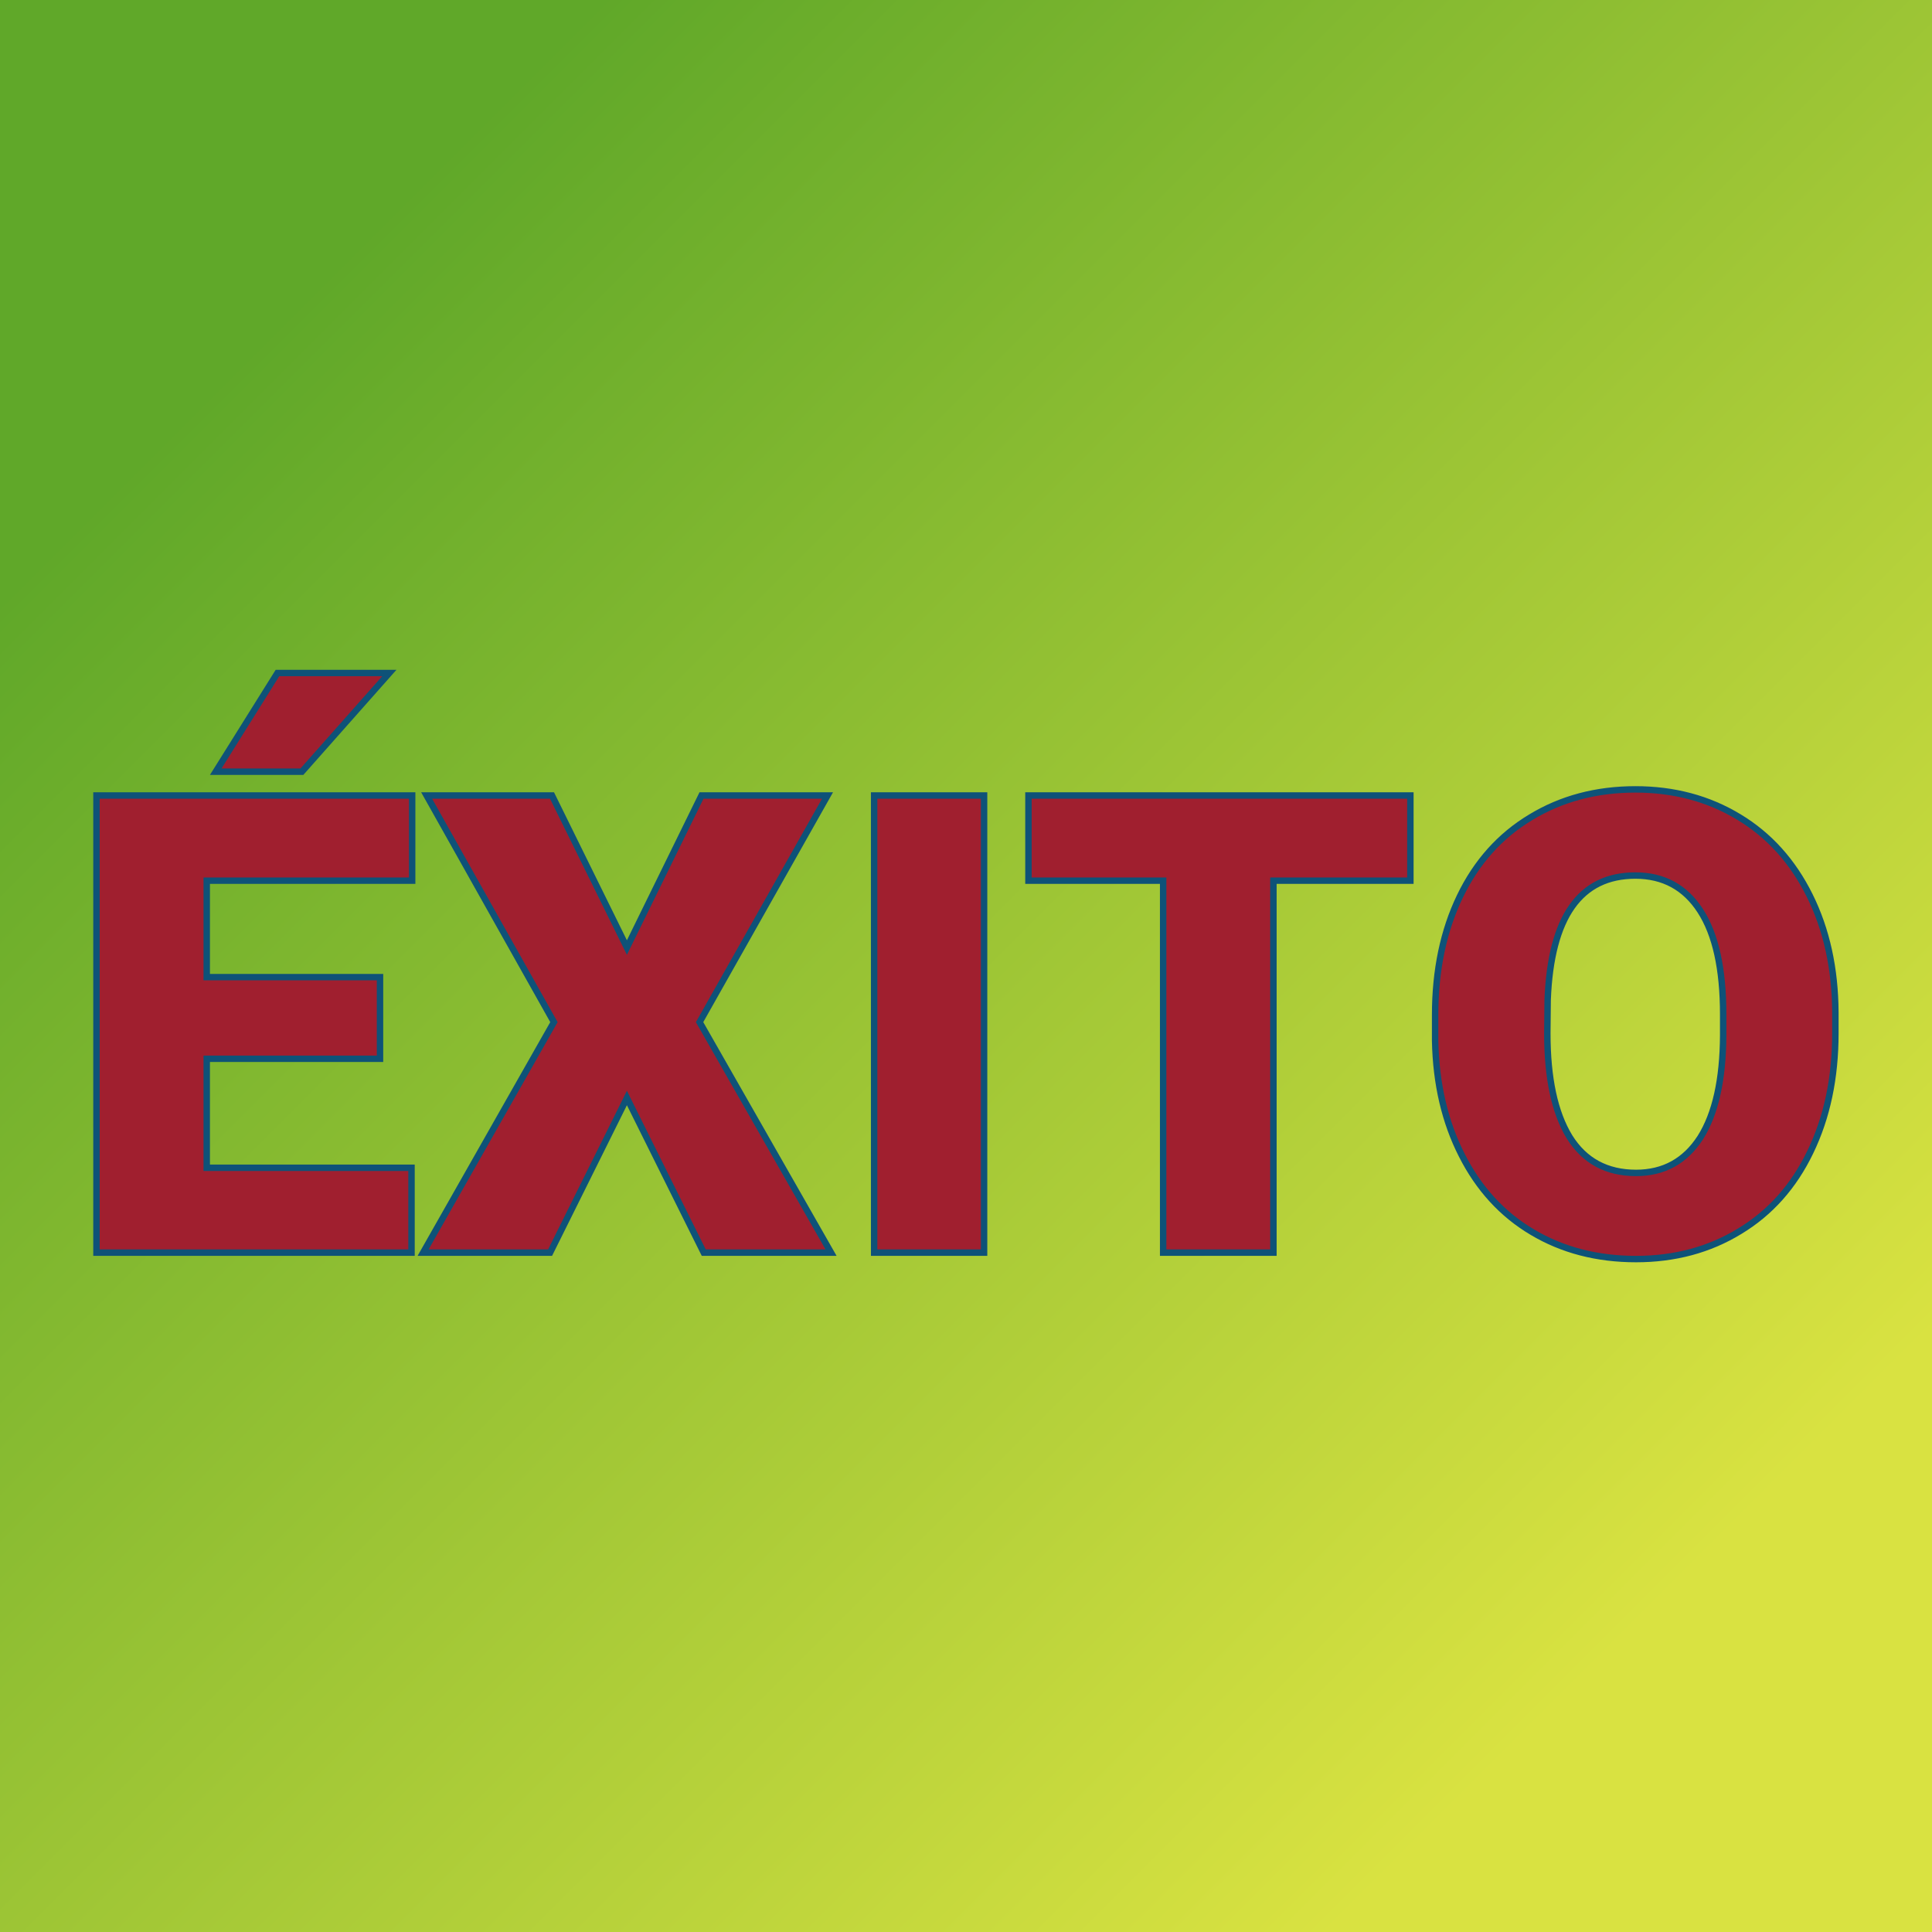
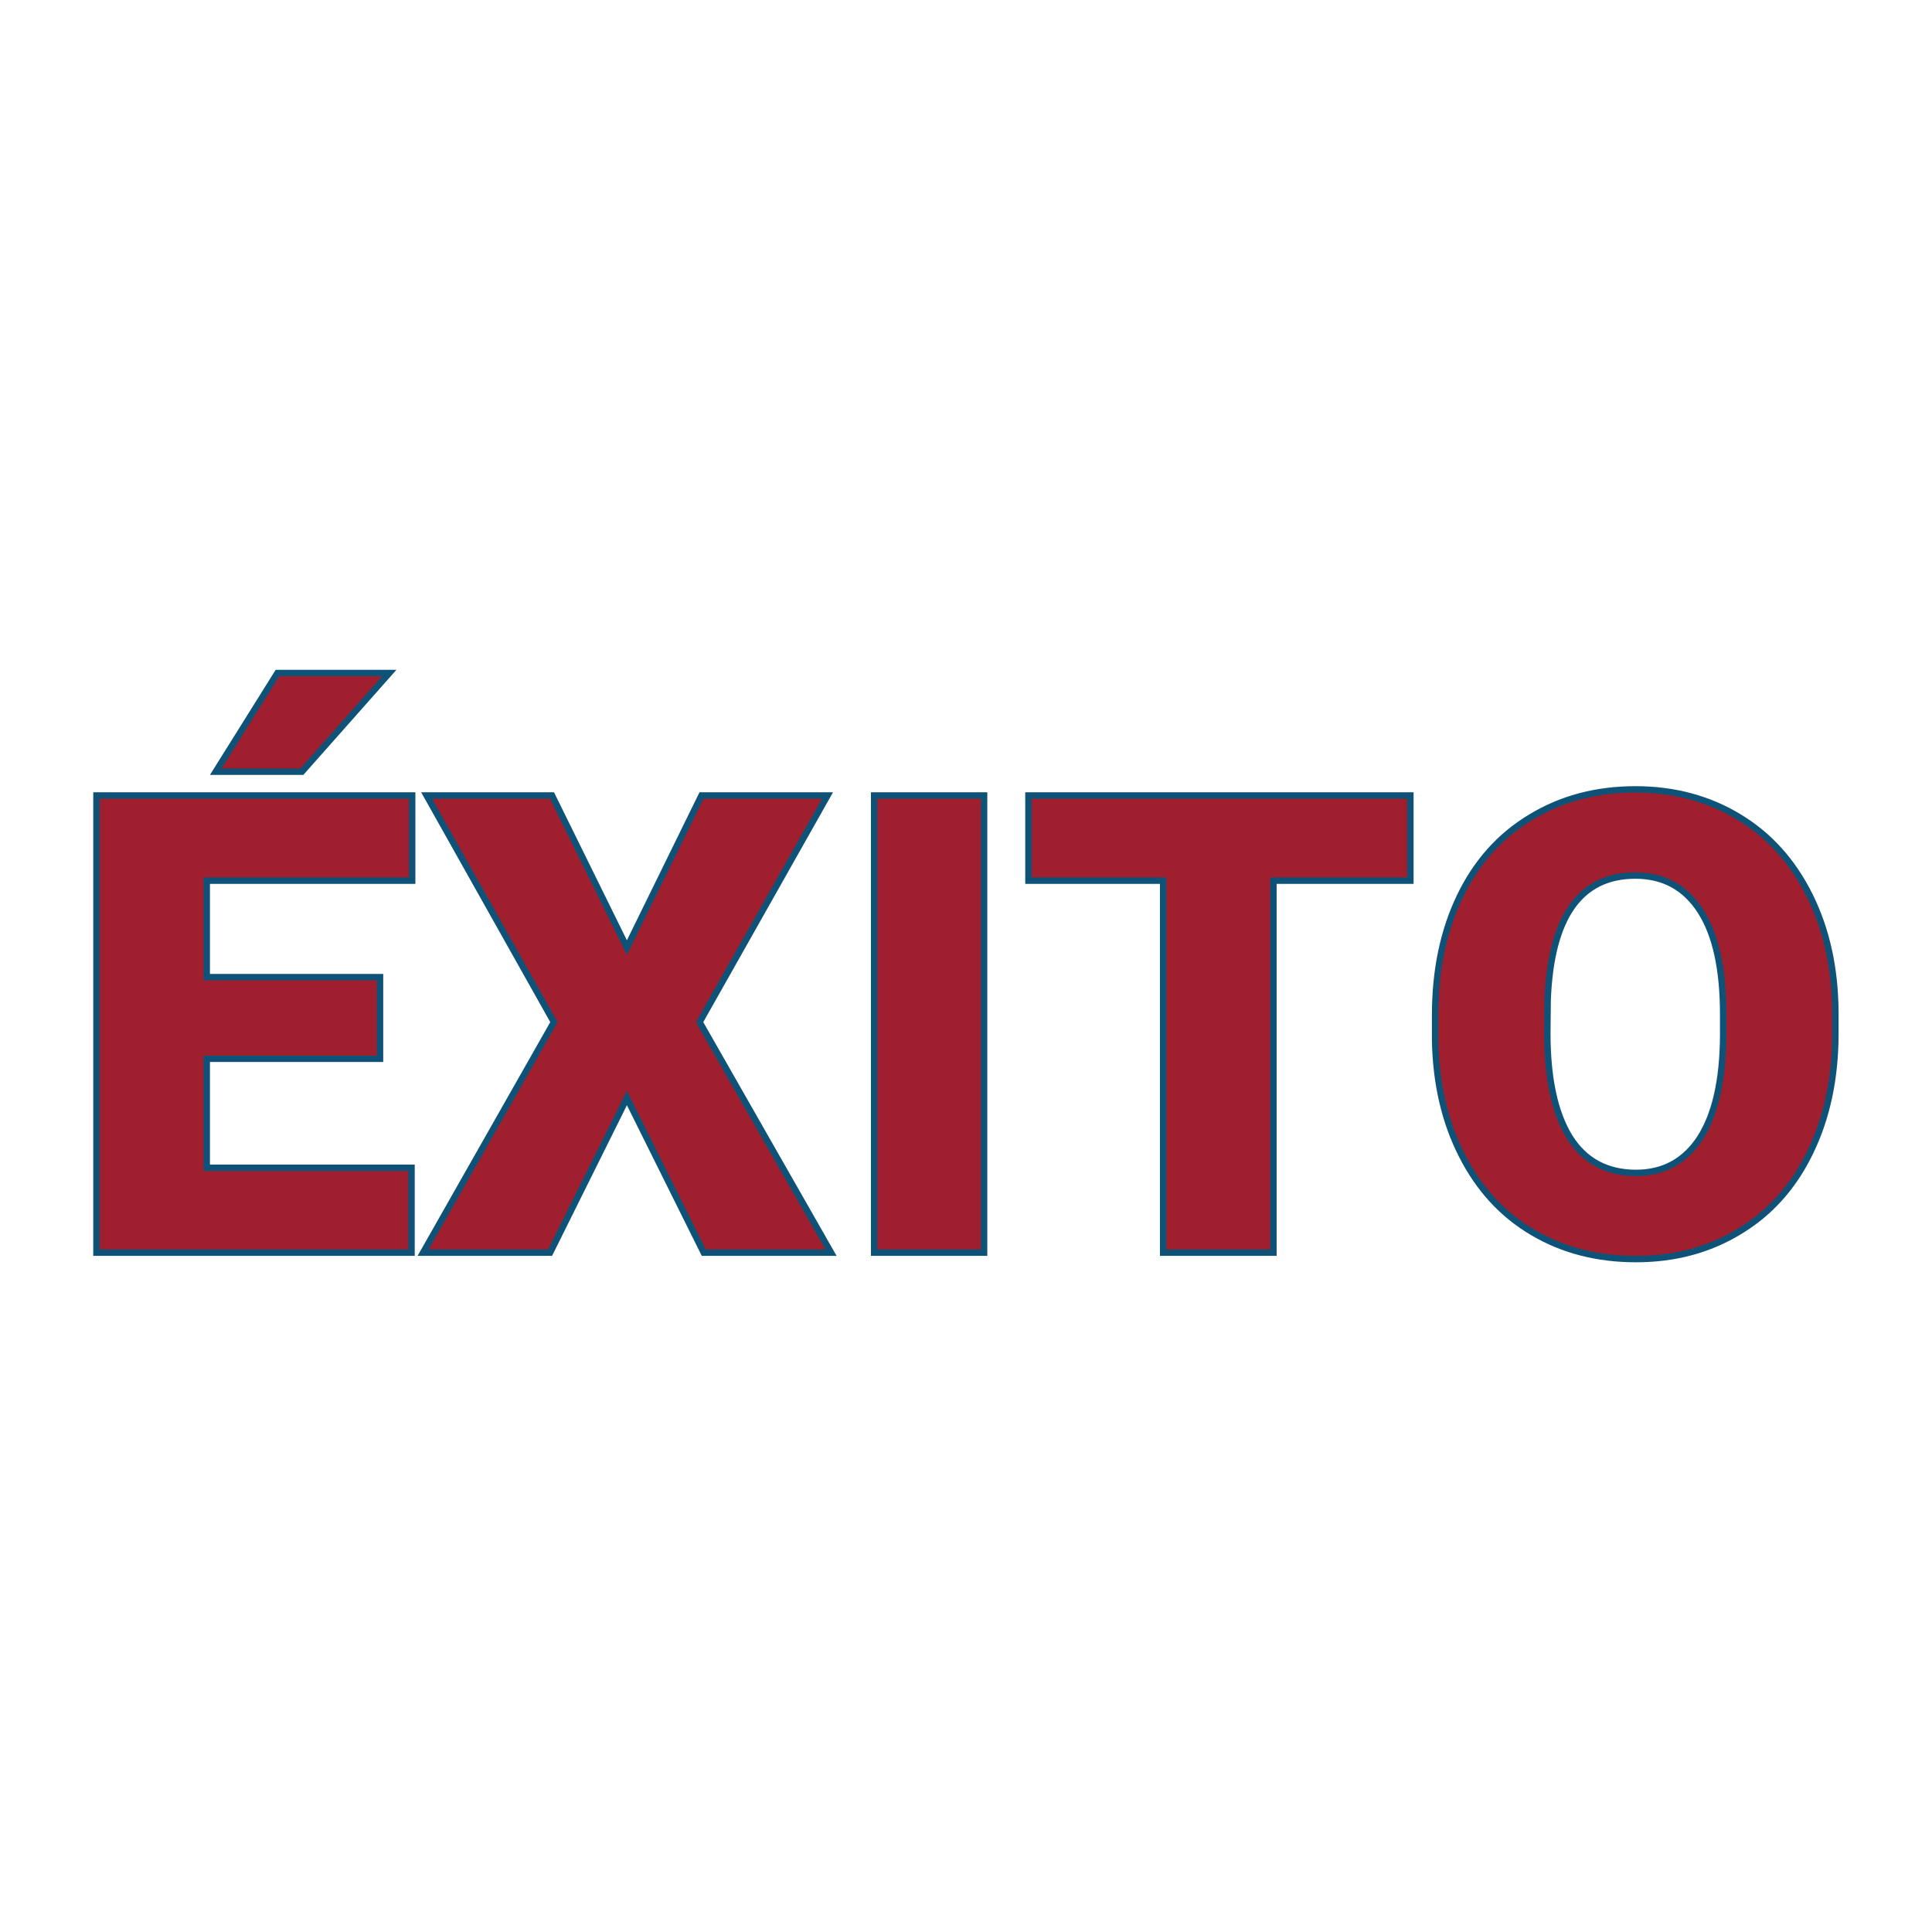
<svg xmlns="http://www.w3.org/2000/svg" version="1.1" viewBox="0 0 200 200">
-   <rect width="200" height="200" fill="url('#gradient')" />
  <defs>
    <linearGradient id="gradient" gradientTransform="rotate(45 0.5 0.5)">
      <stop offset="0%" stop-color="#60a829" />
      <stop offset="100%" stop-color="#d9e241" />
    </linearGradient>
  </defs>
  <g>
    <g fill="#a01f2f" transform="matrix(3.328,0,0,3.328,6.425,129.673)" stroke="#0e5278" stroke-width="0.2">
      <path d="M9.89-8.57L9.89-6.03L4.50-6.03L4.50-2.64L10.87-2.64L10.87 0L1.07 0L1.07-14.22L10.89-14.22L10.89-11.57L4.50-11.57L4.50-8.57L9.89-8.57ZM4.78-14.96L6.70-18.03L10.18-18.03L7.46-14.96L4.78-14.96ZM15.24-14.22L17.57-9.49L19.89-14.22L23.81-14.22L19.83-7.17L23.92 0L19.96 0L17.57-4.81L15.18 0L11.23 0L15.30-7.17L11.34-14.22L15.24-14.22ZM28.68-14.22L28.68 0L25.26 0L25.26-14.22L28.68-14.22ZM41.94-14.22L41.94-11.57L37.68-11.57L37.68 0L34.25 0L34.25-11.57L30.06-11.57L30.06-14.22L41.94-14.22ZM55.16-7.47L55.16-6.82Q55.16-4.74 54.38-3.13Q53.61-1.53 52.19-0.67Q50.77 0.20 48.96 0.20Q47.14 0.20 45.73-0.64Q44.33-1.47 43.54-3.03Q42.75-4.58 42.71-6.59L42.71-6.59L42.71-7.39Q42.71-9.48 43.48-11.08Q44.25-12.68 45.68-13.54Q47.11-14.41 48.94-14.41L48.94-14.41Q50.74-14.41 52.16-13.55Q53.57-12.70 54.36-11.11Q55.15-9.52 55.16-7.47L55.16-7.47ZM51.67-6.76L51.67-7.41Q51.67-9.53 50.96-10.63Q50.25-11.73 48.94-11.73L48.94-11.73Q46.36-11.73 46.21-7.86L46.21-7.86L46.20-6.82Q46.20-4.73 46.89-3.60Q47.59-2.48 48.96-2.48L48.96-2.48Q50.25-2.48 50.96-3.58Q51.66-4.69 51.67-6.76L51.67-6.76Z" />
    </g>
  </g>
</svg>